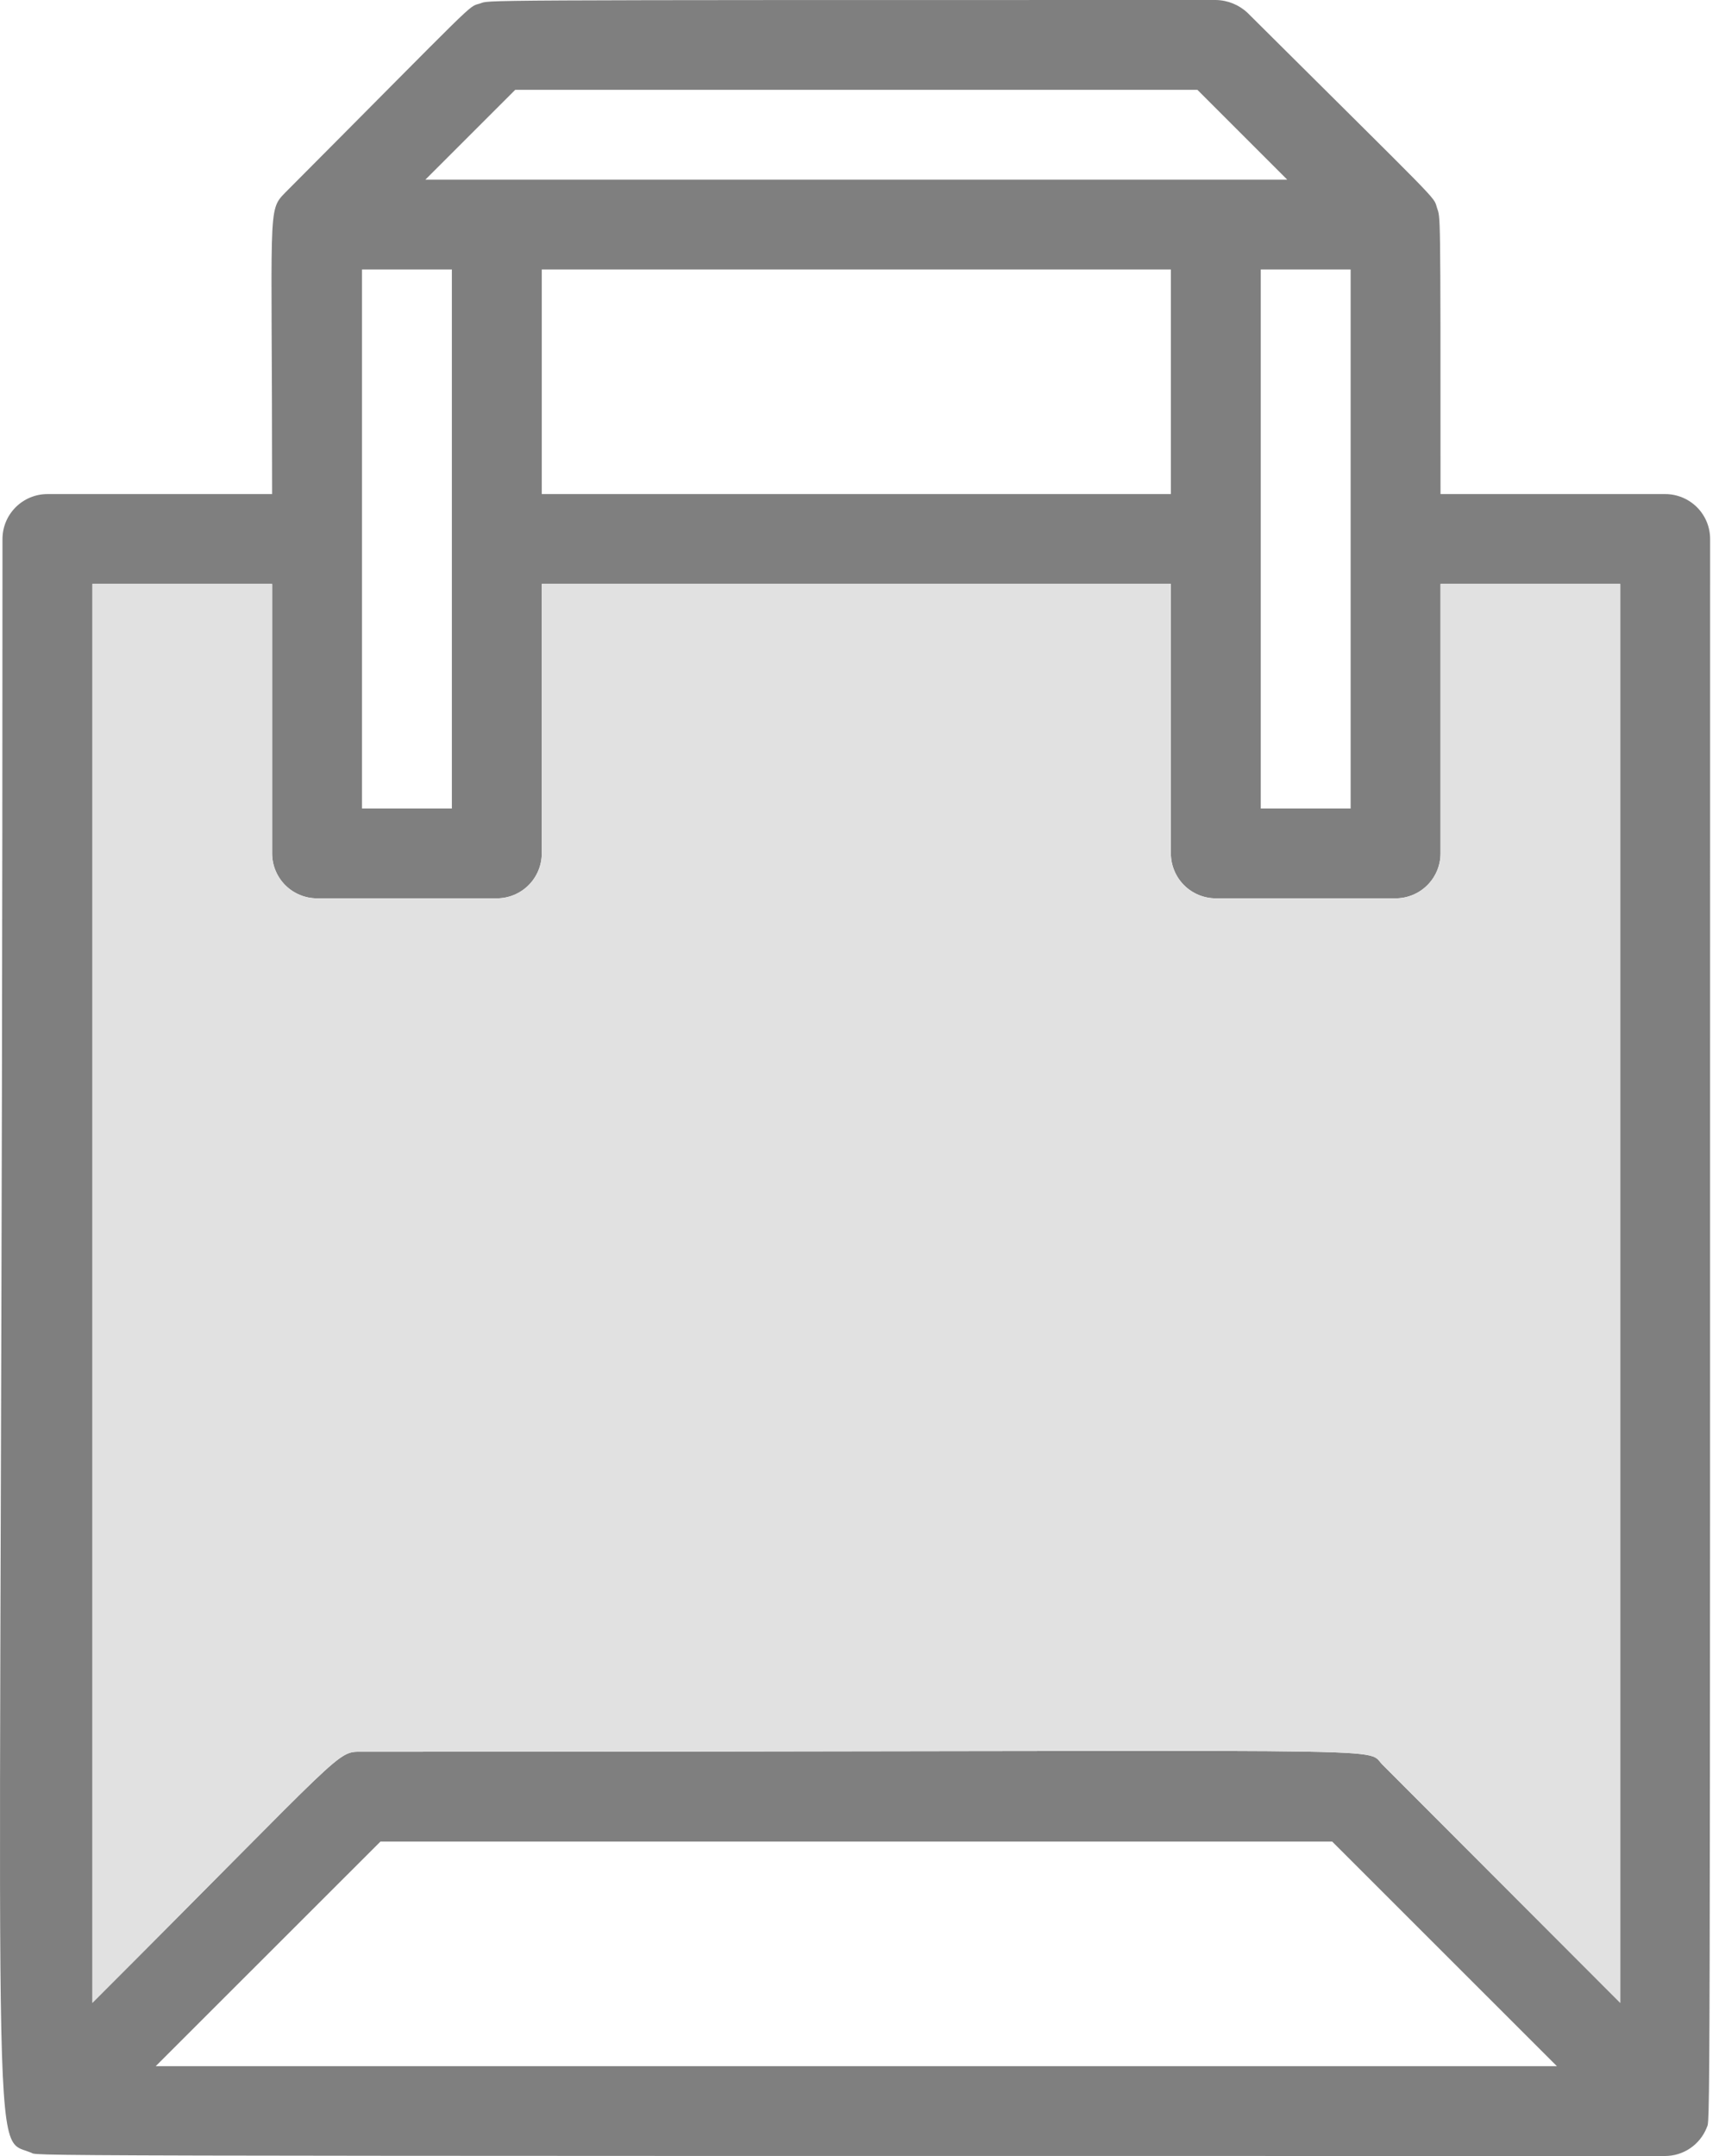
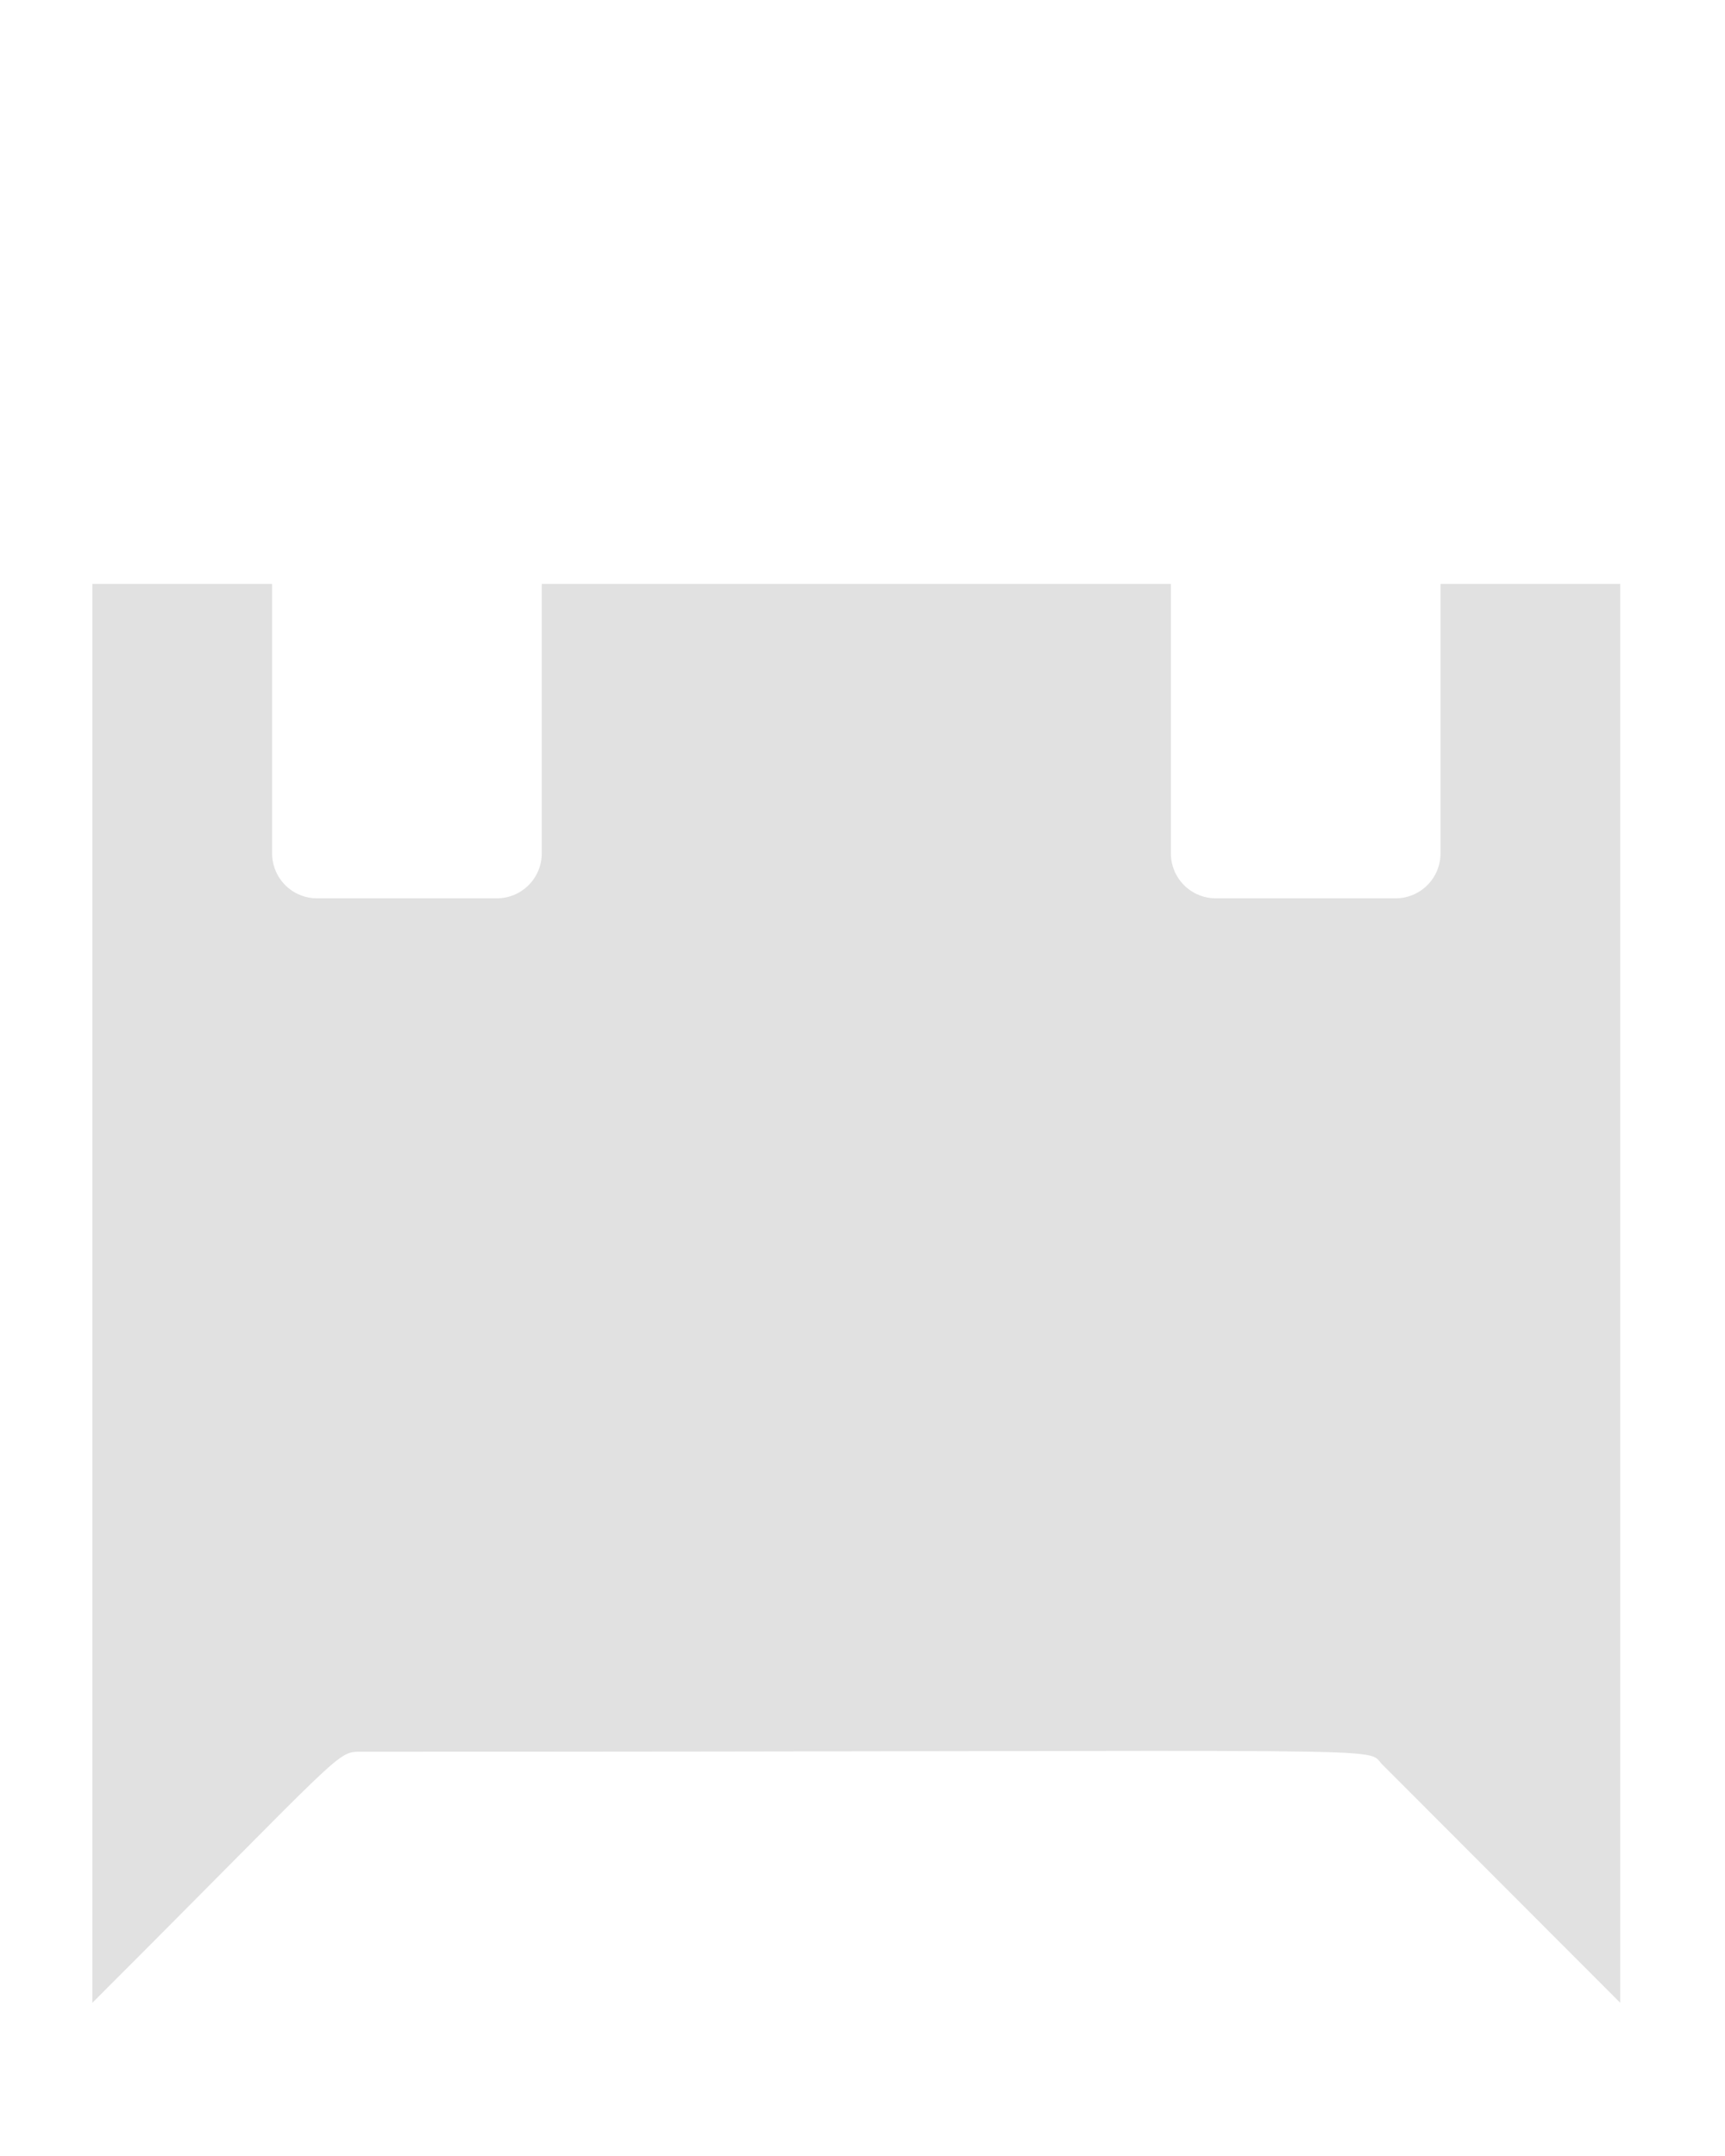
<svg xmlns="http://www.w3.org/2000/svg" width="48" height="60" viewBox="0 0 48 60" fill="none">
-   <path d="M47.586 15C47.586 14.668 47.455 14.351 47.22 14.116C46.986 13.882 46.667 13.75 46.336 13.75H40.084C40.084 5.562 40.084 6.1 39.983 5.775C39.883 5.45 40.159 5.775 34.719 0.362C34.48 0.134 34.162 0.005 33.831 0C12.424 0 13.687 0 13.349 0.1C13.011 0.2 13.349 -0.075 7.935 5.362C7.434 5.875 7.572 5.763 7.572 13.75H1.32C0.988 13.75 0.67 13.882 0.436 14.116C0.201 14.351 0.069 14.668 0.069 15C0.069 61.55 -0.343 59.413 0.845 59.9C1.207 60 -1.869 60 46.336 60C46.583 59.999 46.824 59.925 47.028 59.787C47.233 59.649 47.392 59.453 47.486 59.225C47.586 58.862 47.586 61.675 47.586 15ZM14.337 2.5H33.319L35.819 5H11.836L14.337 2.5ZM10.073 7.5H12.574V22.5H10.073V7.5ZM15.075 7.5H32.581V13.75H15.075V7.5ZM35.082 7.5H37.583V22.5H35.082V7.5ZM7.572 16.25V23.75C7.572 24.081 7.704 24.399 7.938 24.634C8.173 24.868 8.491 25 8.822 25H13.824C14.156 25 14.474 24.868 14.708 24.634C14.943 24.399 15.075 24.081 15.075 23.75V16.25H32.581V23.75C32.581 24.081 32.713 24.399 32.947 24.634C33.182 24.868 33.5 25 33.831 25H38.833C39.165 25 39.483 24.868 39.717 24.634C39.952 24.399 40.084 24.081 40.084 23.75V16.25H45.085V55.737L38.471 49.112C37.933 48.587 39.934 48.75 10.073 48.75C9.348 48.75 9.698 48.612 2.57 55.737V16.25H7.572ZM43.322 57.5H4.333L10.586 51.25H37.07L43.322 57.5Z" fill="black" fill-opacity="0.5" />
  <path d="M7.572 16.25V23.75C7.572 24.081 7.704 24.399 7.938 24.634C8.173 24.868 8.491 25 8.822 25H13.824C14.156 25 14.474 24.868 14.708 24.634C14.943 24.399 15.075 24.081 15.075 23.75V16.25H32.581V23.75C32.581 24.081 32.713 24.399 32.947 24.634C33.182 24.868 33.5 25 33.831 25H38.833C39.165 25 39.483 24.868 39.717 24.634C39.952 24.399 40.084 24.081 40.084 23.75V16.25H45.085V55.737L38.471 49.112C37.933 48.587 39.934 48.75 10.073 48.75C9.348 48.75 9.698 48.612 2.57 55.737V16.25H7.572Z" fill="#E1E1E1" />
</svg>